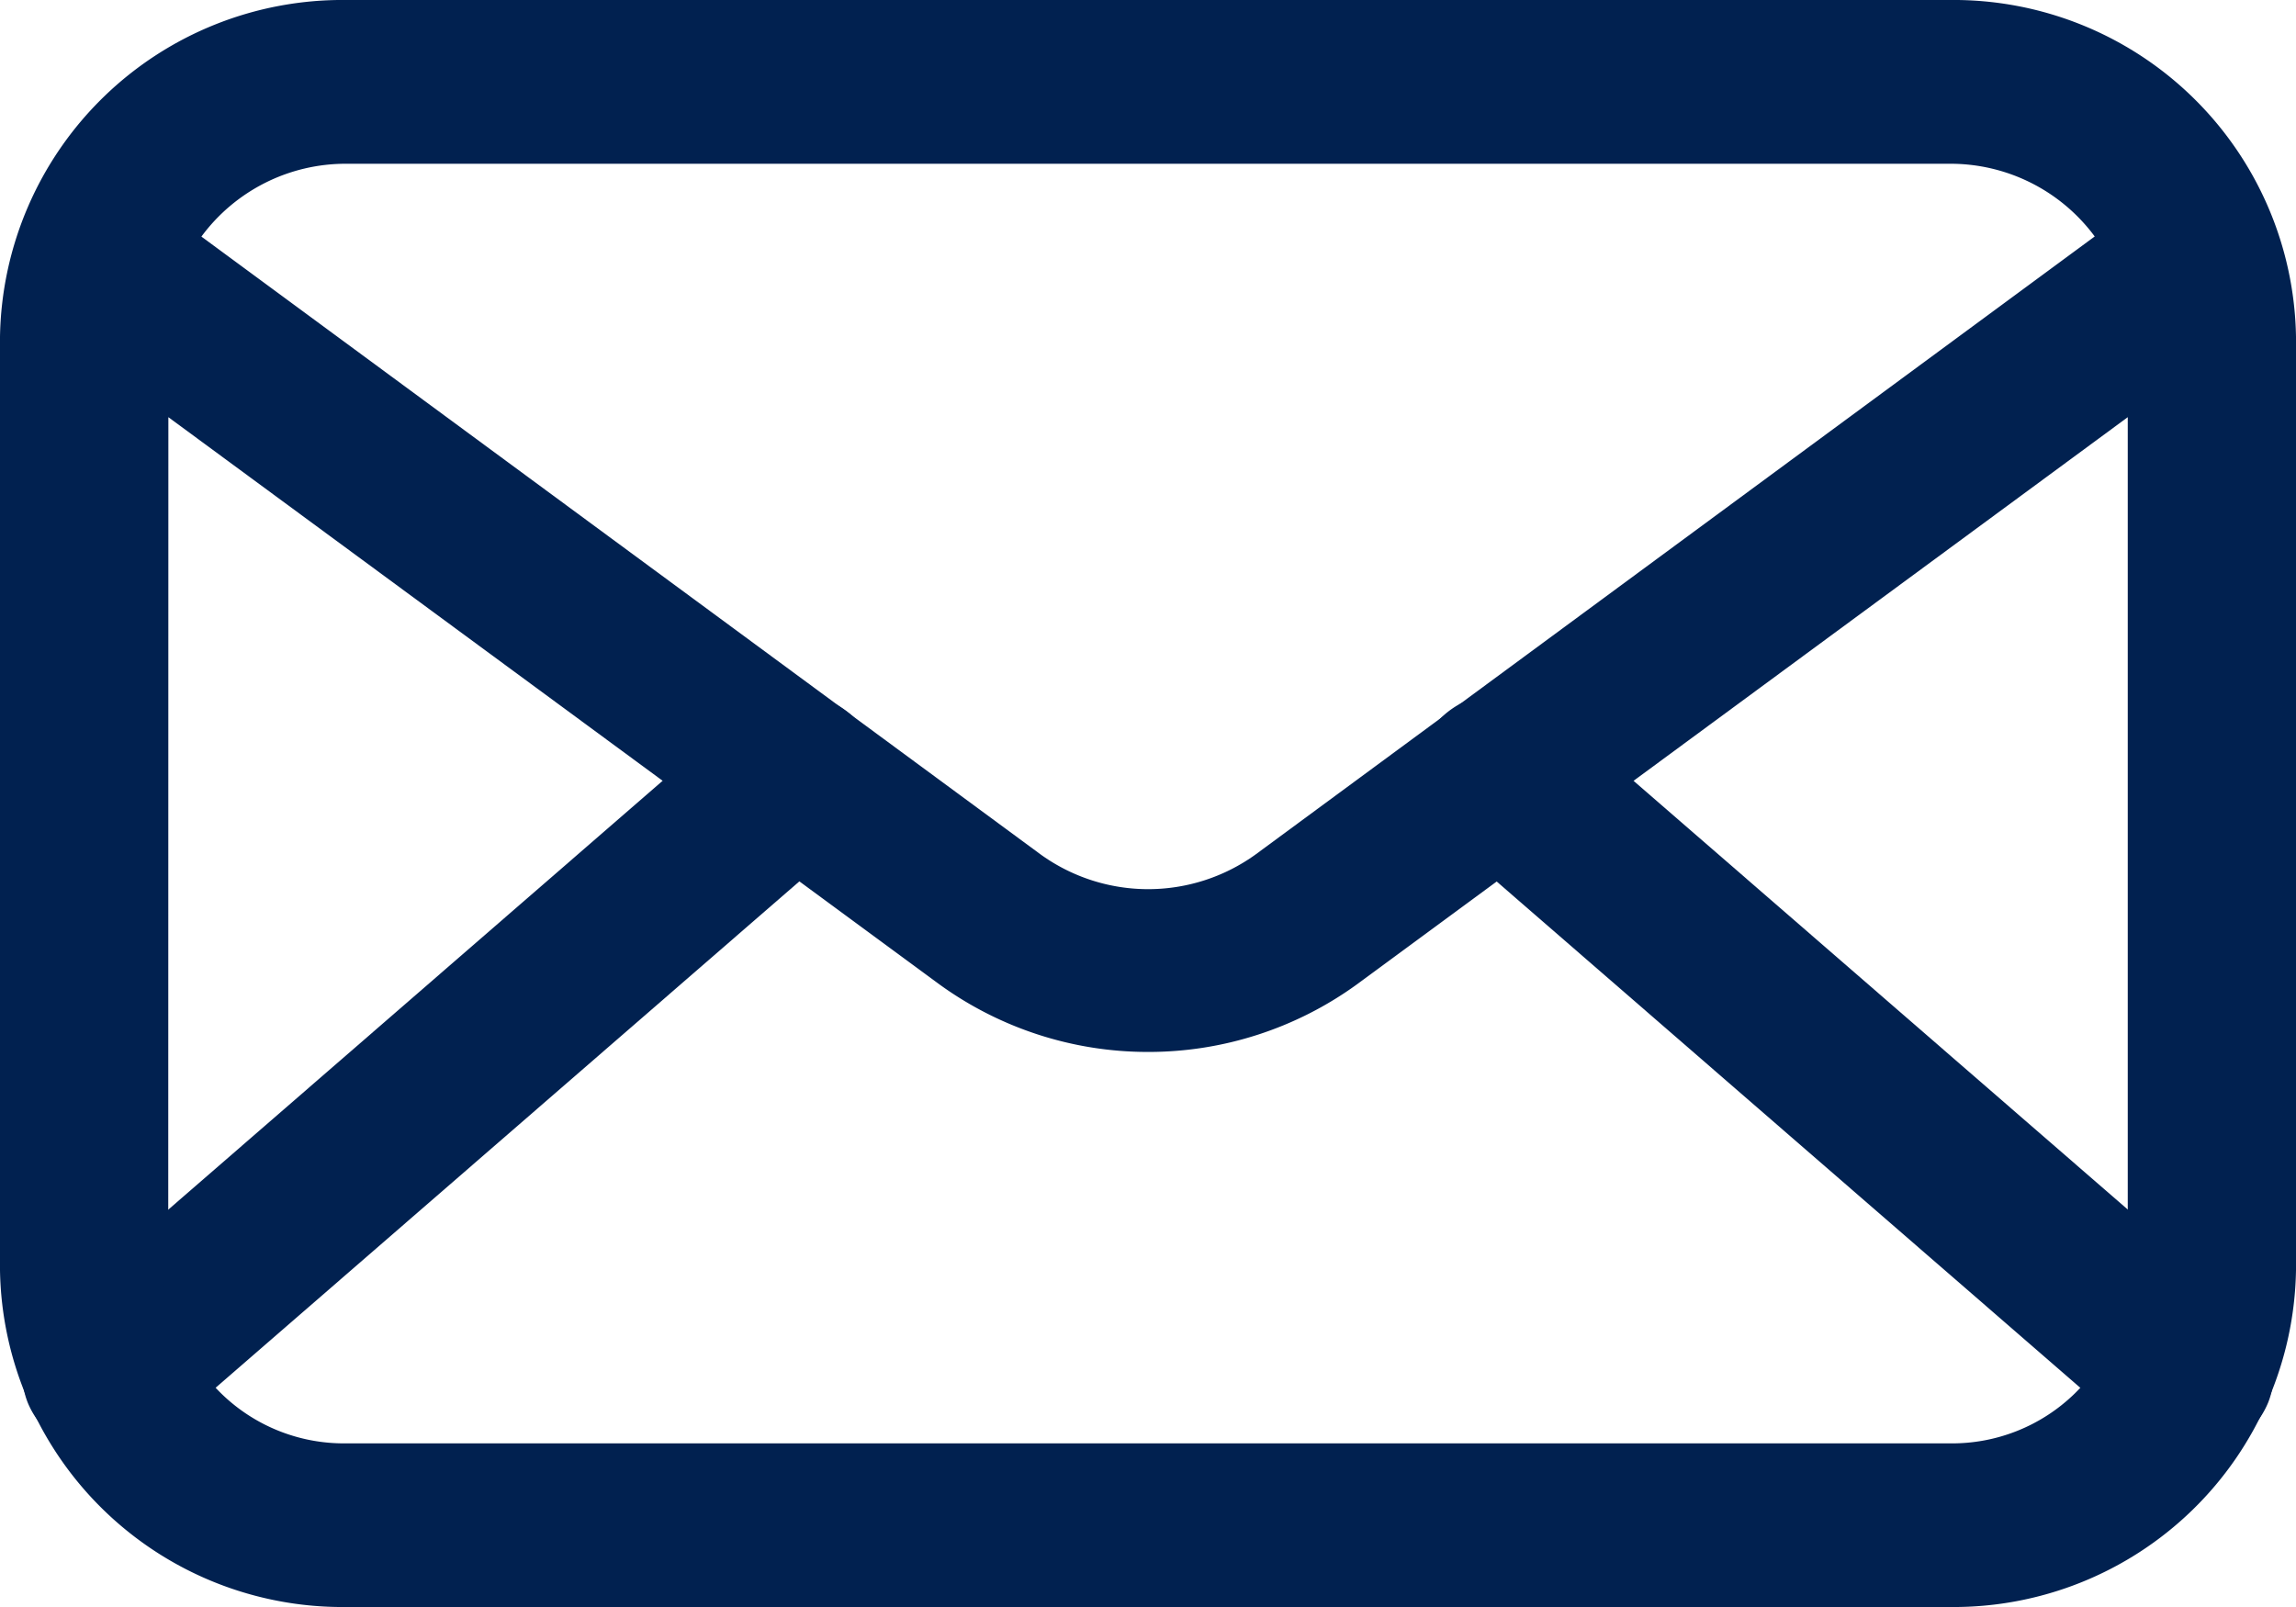
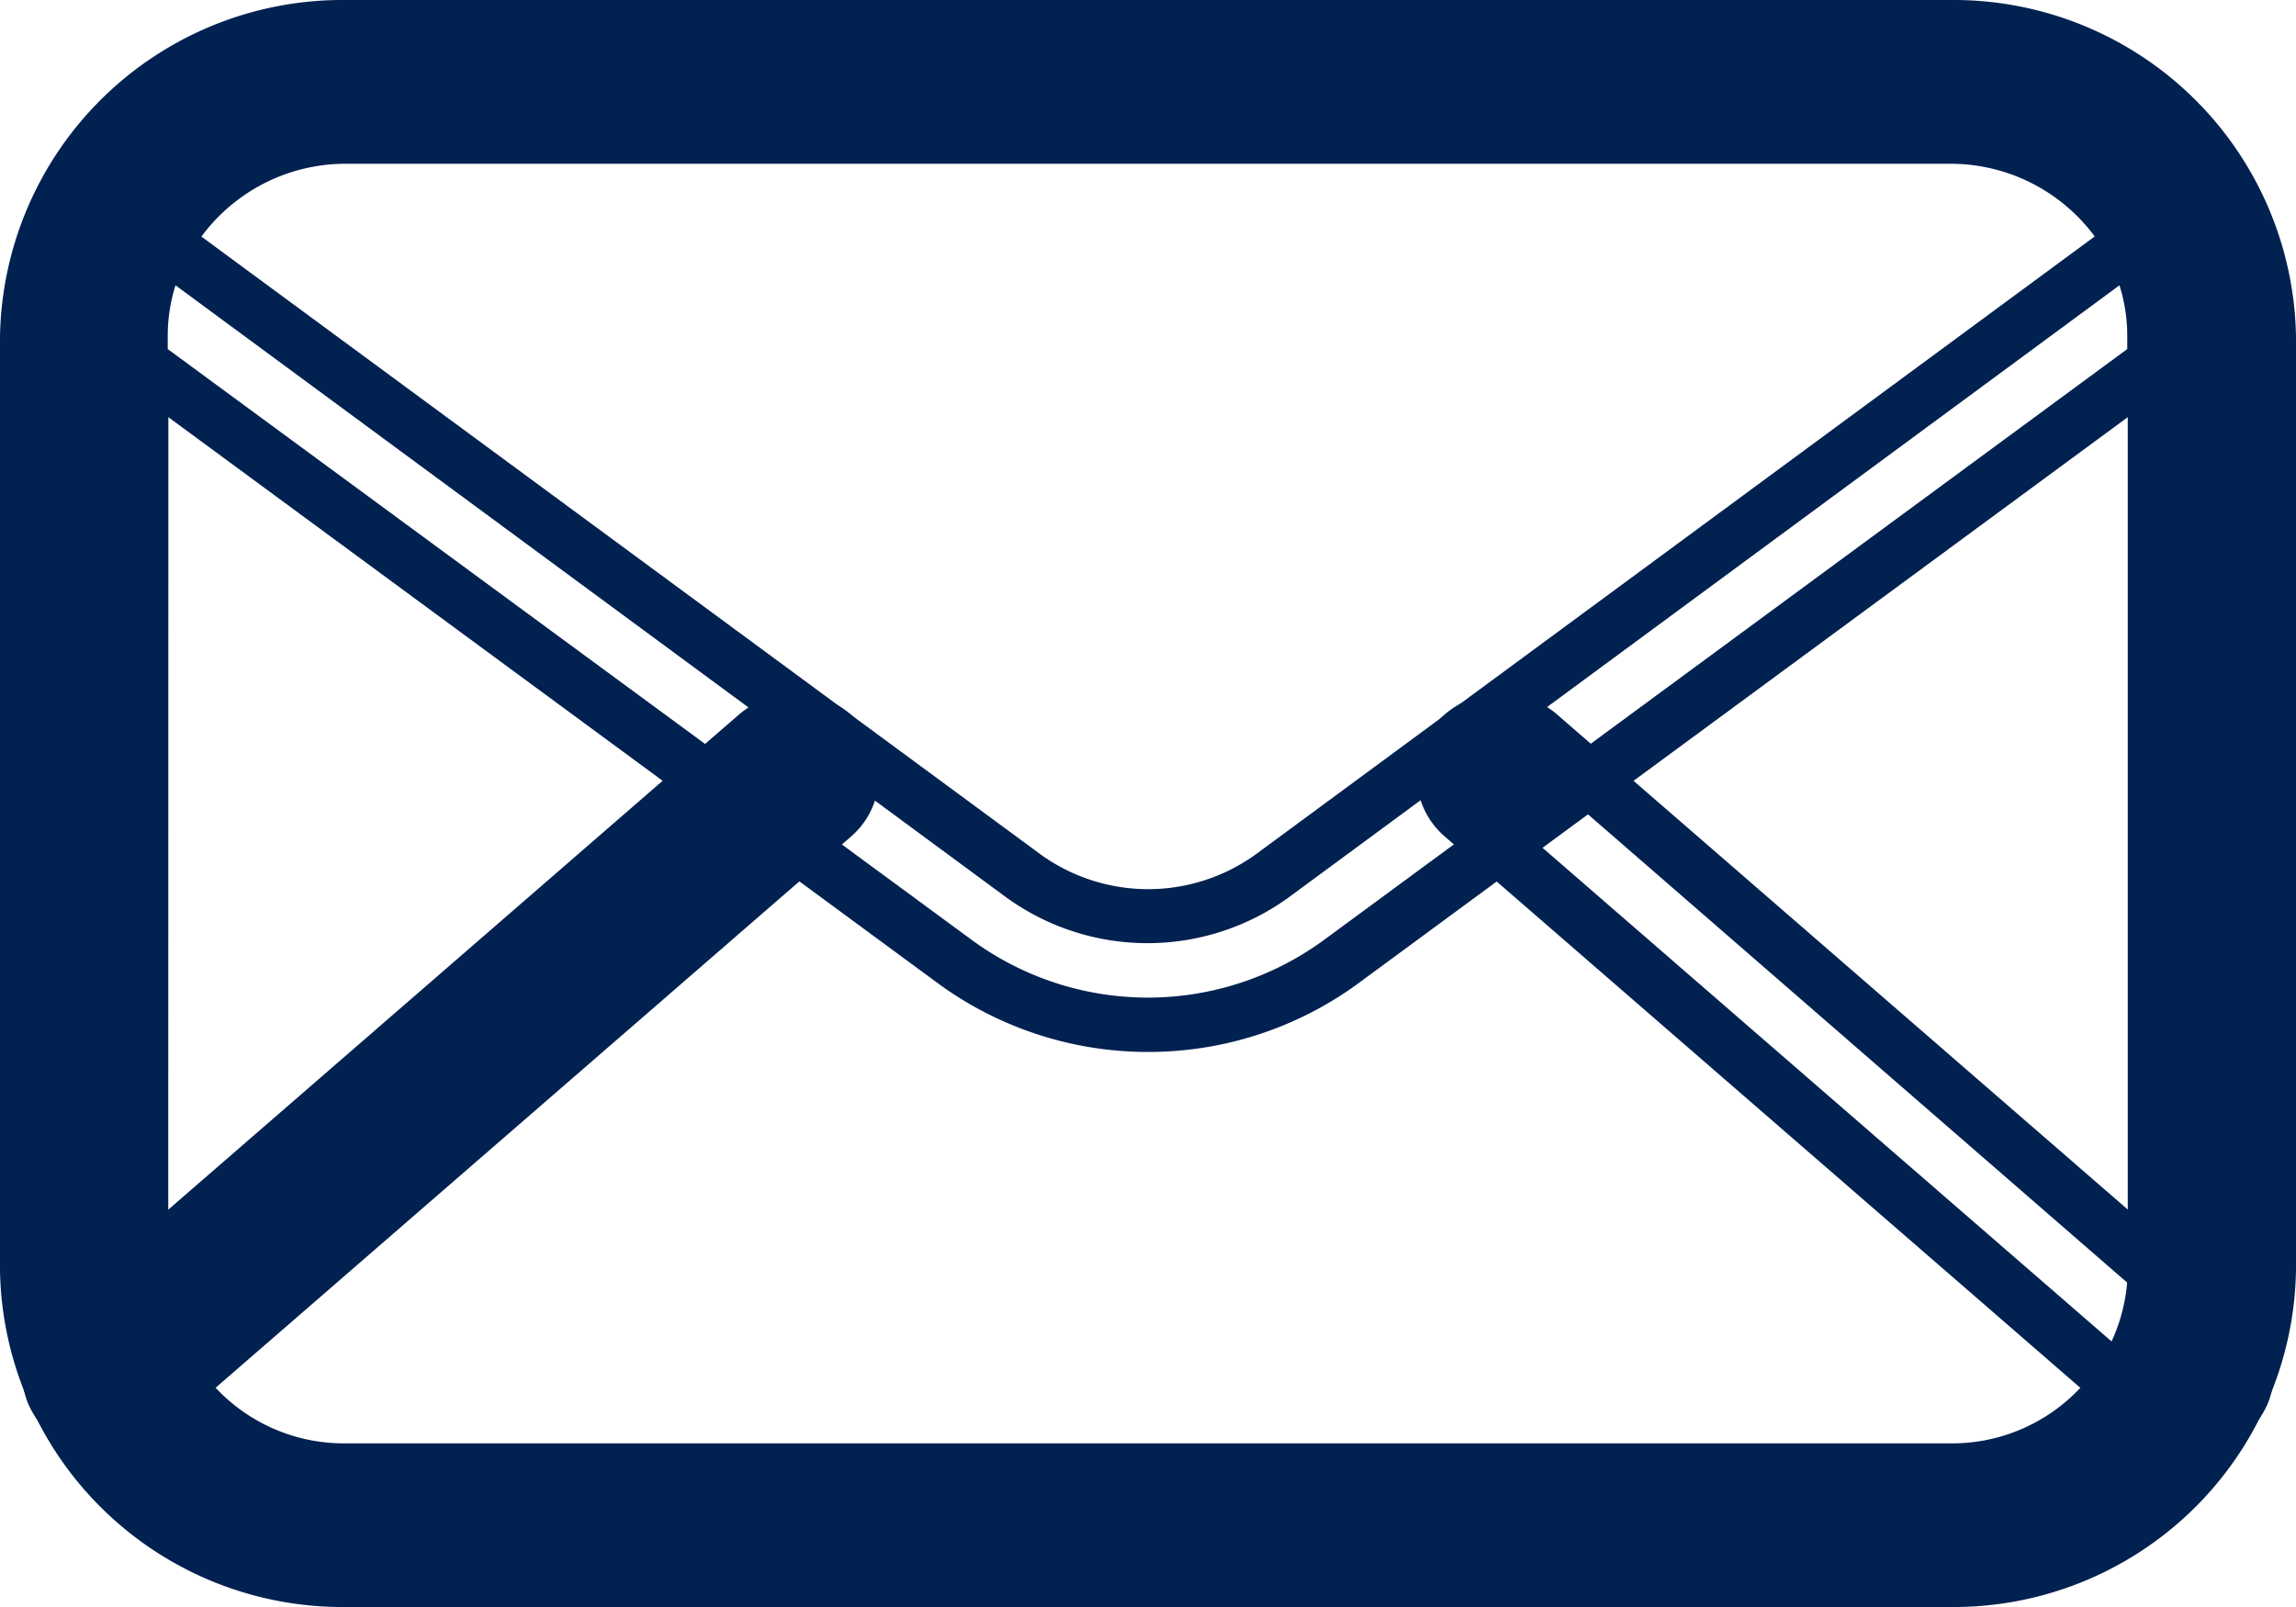
<svg xmlns="http://www.w3.org/2000/svg" width="18" height="12.6" viewBox="0 0 18 12.6">
  <g id="Group_30322" data-name="Group 30322" transform="translate(0.25 0.25)">
    <path id="Path_23866" data-name="Path 23866" d="M15.067,12.173H2.494A2.464,2.464,0,0,1,0,9.746V2.427A2.464,2.464,0,0,1,2.494,0H15.067a2.464,2.464,0,0,1,2.494,2.427v7.32A2.464,2.464,0,0,1,15.067,12.173ZM2.494.856A1.593,1.593,0,0,0,.88,2.427v7.32a1.593,1.593,0,0,0,1.614,1.57H15.067a1.593,1.593,0,0,0,1.614-1.57V2.427A1.593,1.593,0,0,0,15.067.856Z" transform="translate(-0.031 -0.036)" fill="#012150" />
    <path id="Union_36" data-name="Union 36" d="M2.714,12.6A2.685,2.685,0,0,1,0,9.96V2.64A2.685,2.685,0,0,1,2.714,0H15.286A2.685,2.685,0,0,1,18,2.64v7.32A2.685,2.685,0,0,1,15.286,12.6ZM.439,2.64v7.32a2.25,2.25,0,0,0,2.275,2.213H15.286a2.252,2.252,0,0,0,2.275-2.213V2.64c0-.007,0-.014,0-.022a.657.657,0,0,1-.074.06l-.368.271V9.959a1.811,1.811,0,0,1-1.833,1.784H2.714A1.812,1.812,0,0,1,.88,9.959V2.948L.513,2.677A.671.671,0,0,1,.44,2.619C.439,2.626.439,2.633.439,2.64Zm.88,7.32a1.377,1.377,0,0,0,1.394,1.357H15.286a1.377,1.377,0,0,0,1.395-1.357V3.271L10.638,7.718A2.784,2.784,0,0,1,9,8.248H9a2.784,2.784,0,0,1-1.637-.531L1.32,3.271ZM7.627,7.376A2.335,2.335,0,0,0,9,7.822L9,8.035V7.822a2.338,2.338,0,0,0,1.37-.445l6.307-4.64v-.1a1.318,1.318,0,0,0-.061-.4l-6.514,4.8a1.887,1.887,0,0,1-2.212,0l-6.514-4.8a1.318,1.318,0,0,0-.061.4v.1ZM8.159,6.7a1.441,1.441,0,0,0,1.684,0l6.579-4.846a1.406,1.406,0,0,0-1.136-.57H2.714a1.405,1.405,0,0,0-1.135.571Zm8.947-4.277.126-.093a.212.212,0,0,0,.092-.2.216.216,0,0,0-.136-.175.233.233,0,0,0-.2.018A1.734,1.734,0,0,1,17.106,2.423ZM.812,1.956a.219.219,0,0,0-.136.175.213.213,0,0,0,.093.2l.006,0,.12.088a1.728,1.728,0,0,1,.119-.449A.223.223,0,0,0,.9,1.94.228.228,0,0,0,.812,1.956ZM15.286.856a1.848,1.848,0,0,1,1.489.743.677.677,0,0,1,.331-.087.666.666,0,0,1,.146.016,2.293,2.293,0,0,0-1.966-1.1H2.714a2.291,2.291,0,0,0-1.965,1.1A.668.668,0,0,1,.9,1.513a.676.676,0,0,1,.33.087A1.849,1.849,0,0,1,2.714.856Z" transform="translate(-0.25 -0.25)" fill="#012150" />
-     <path id="Path_23867" data-name="Path 23867" d="M8.545,6.309A2.544,2.544,0,0,1,7.04,5.82L.187.779A.424.424,0,0,1,0,.38.43.43,0,0,1,.274.032.45.45,0,0,1,.719.1L7.571,5.144a1.665,1.665,0,0,0,1.949,0L16.372.1a.45.45,0,0,1,.444-.065.43.43,0,0,1,.271.348.424.424,0,0,1-.185.4L10.051,5.82a2.544,2.544,0,0,1-1.505.488Z" transform="translate(0.205 1.477)" fill="#012150" />
-     <path id="Path_23868" data-name="Path 23868" d="M.441,5.542a.44.44,0,0,1-.412-.276.42.42,0,0,1,.118-.472L5.547.109a.449.449,0,0,1,.622.034.421.421,0,0,1-.035.605L.734,5.433a.435.435,0,0,1-.293.108Zm16.334,0a.435.435,0,0,1-.293-.108L11.082.748a.421.421,0,0,1-.035-.605.449.449,0,0,1,.622-.034l5.4,4.685a.42.42,0,0,1,.118.472.44.44,0,0,1-.412.276Z" transform="translate(0.142 5.402)" fill="#012150" />
+     <path id="Path_23868" data-name="Path 23868" d="M.441,5.542a.44.44,0,0,1-.412-.276.42.42,0,0,1,.118-.472L5.547.109a.449.449,0,0,1,.622.034.421.421,0,0,1-.035.605L.734,5.433a.435.435,0,0,1-.293.108Zm16.334,0a.435.435,0,0,1-.293-.108L11.082.748a.421.421,0,0,1-.035-.605.449.449,0,0,1,.622-.034a.42.42,0,0,1,.118.472.44.44,0,0,1-.412.276Z" transform="translate(0.142 5.402)" fill="#012150" />
    <path id="Path_23868_-_Outline" data-name="Path 23868 - Outline" d="M16.74,5.719a.657.657,0,0,1-.436-.164L10.905.871a.631.631,0,0,1-.053-.907.673.673,0,0,1,.932-.051l5.4,4.685a.633.633,0,0,1,.177.708.664.664,0,0,1-.613.413Zm0-.341V5.292a.222.222,0,0,0,.205-.138.212.212,0,0,0-.059-.237L11.492.232a.225.225,0,0,0-.312.017.211.211,0,0,0,.018.3l5.4,4.685a.213.213,0,0,0,.142.054h0v.086ZM.416,5.719H.408a.662.662,0,0,1-.614-.413A.633.633,0,0,1-.029,4.6l5.4-4.685A.673.673,0,0,1,6.3-.036.631.631,0,0,1,6.25.871L.85,5.556A.655.655,0,0,1,.416,5.719ZM5.81.177a.224.224,0,0,0-.147.055L.263,4.917A.212.212,0,0,0,.2,5.154a.222.222,0,0,0,.206.138H.416a.212.212,0,0,0,.141-.053L5.958.553a.211.211,0,0,0,.018-.3A.221.221,0,0,0,5.81.177Z" transform="translate(0.172 5.438)" fill="#012150" />
  </g>
</svg>